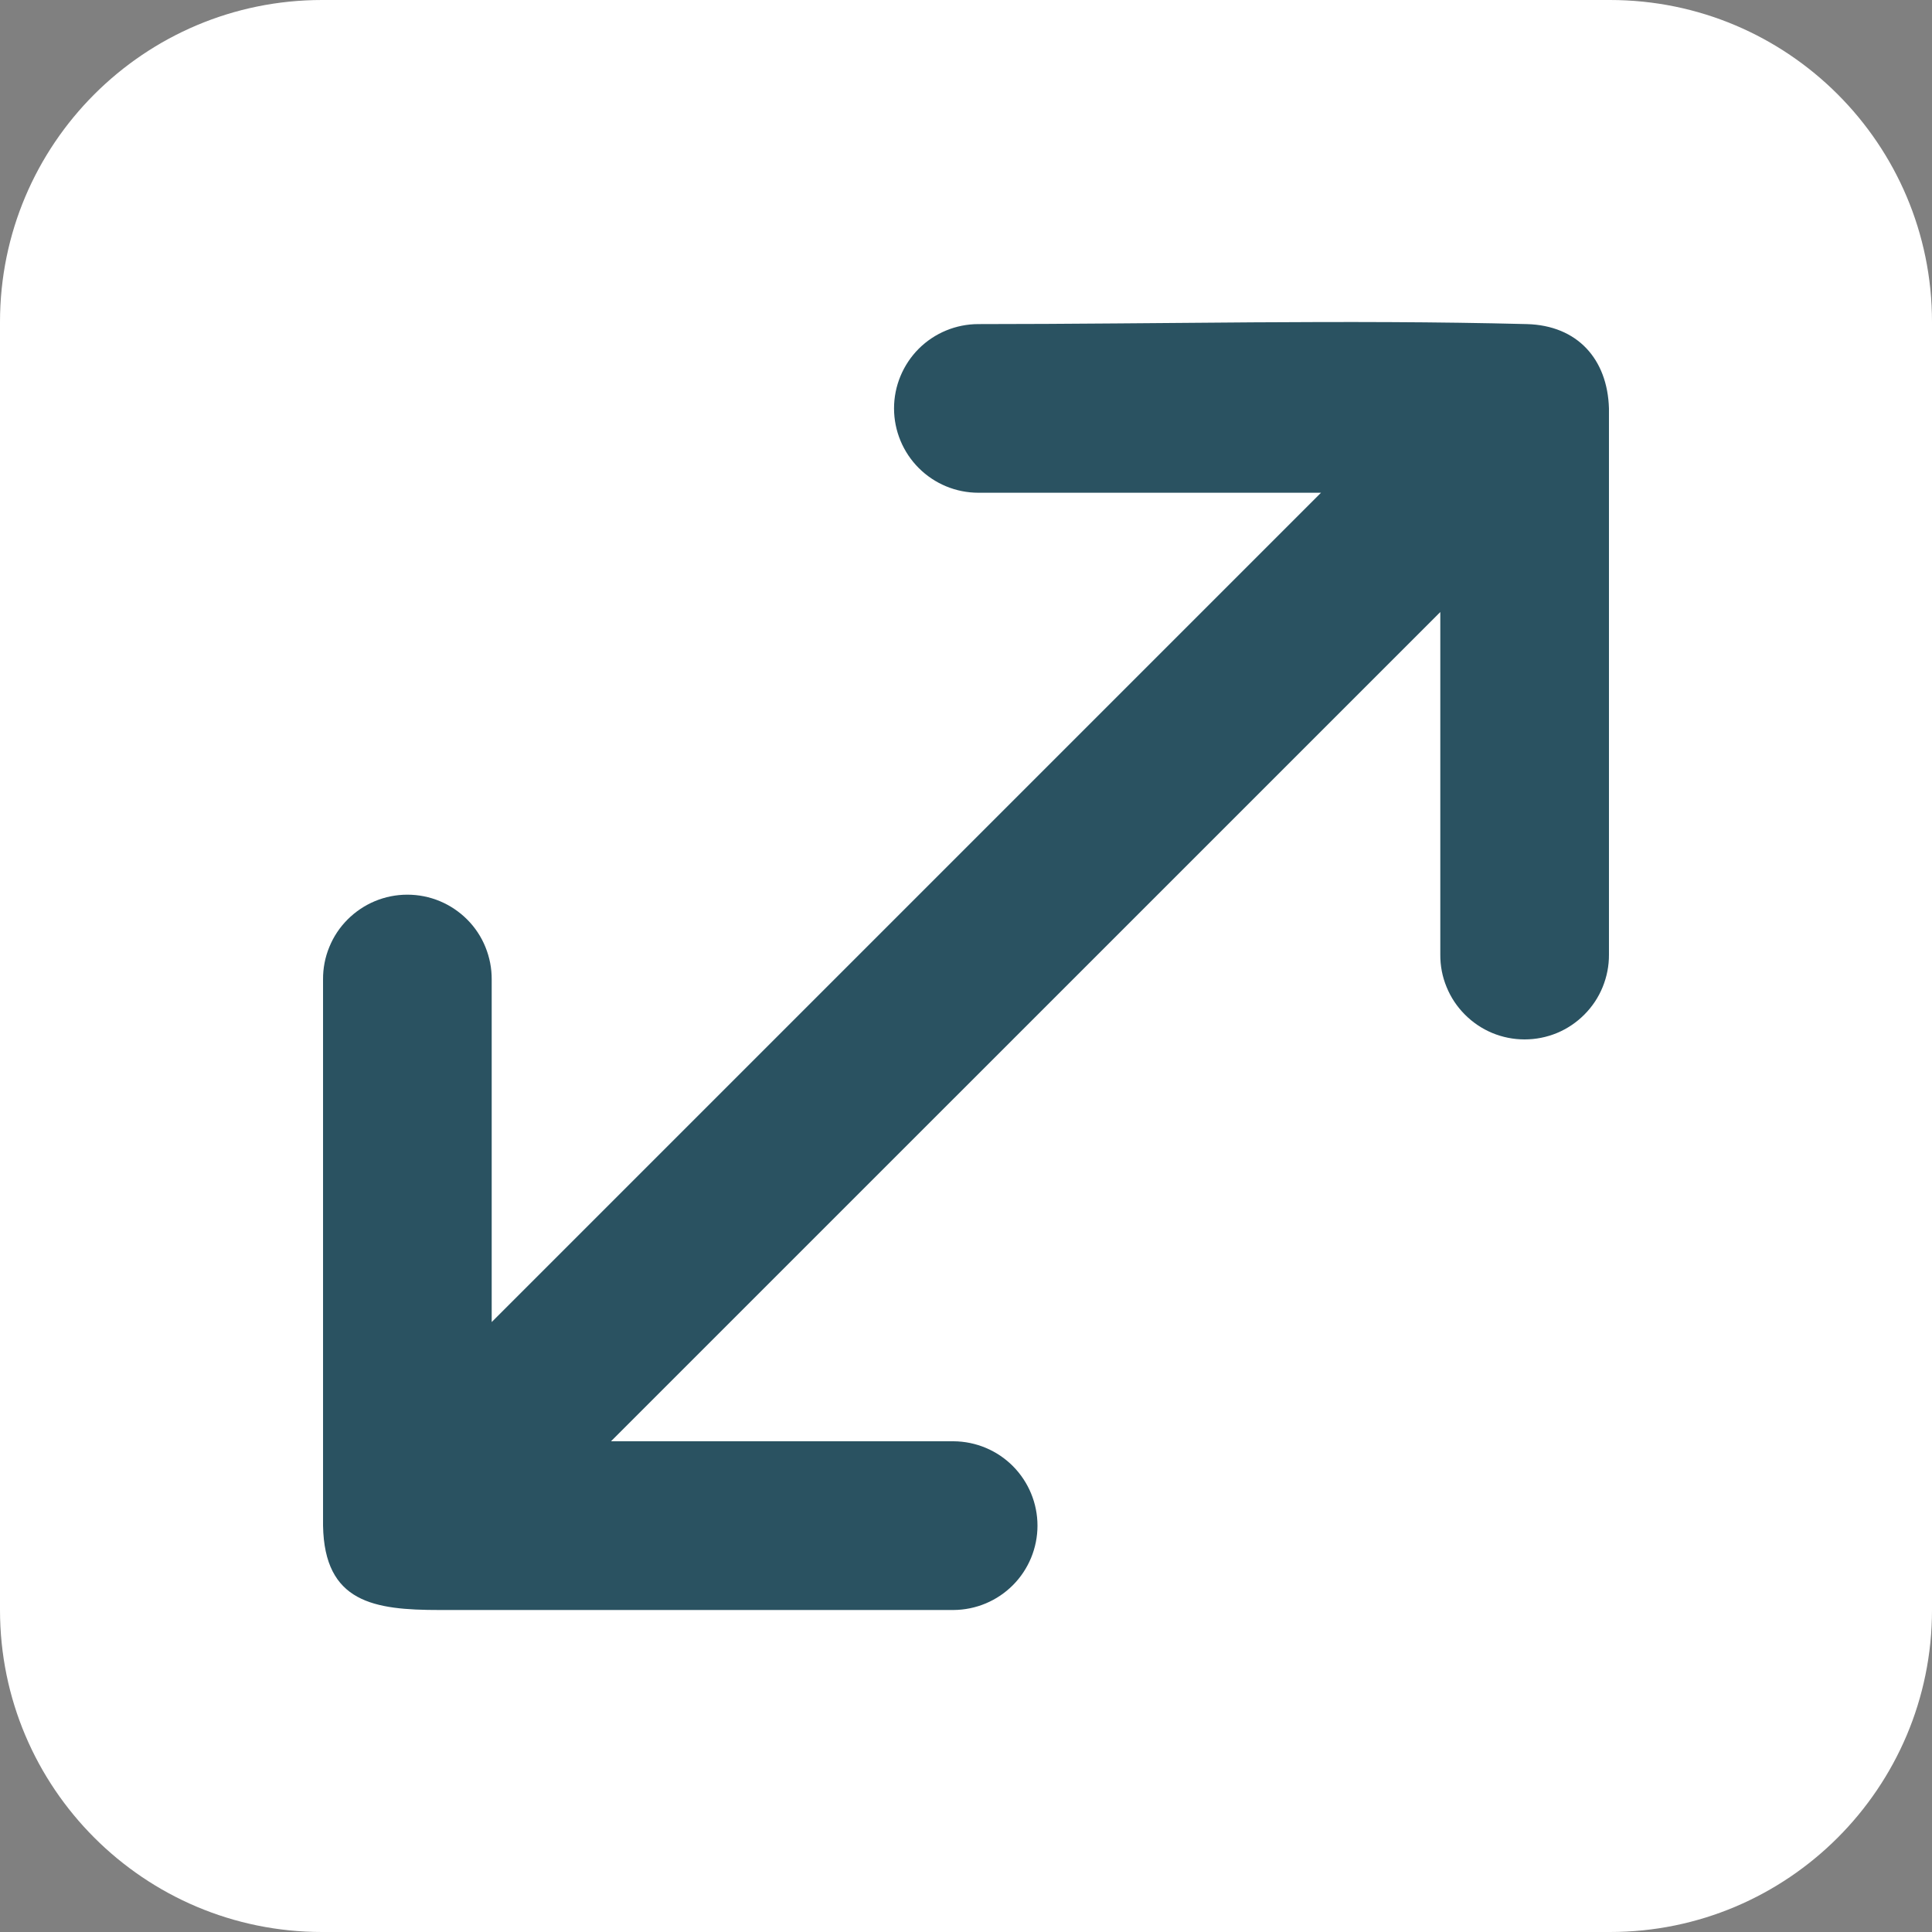
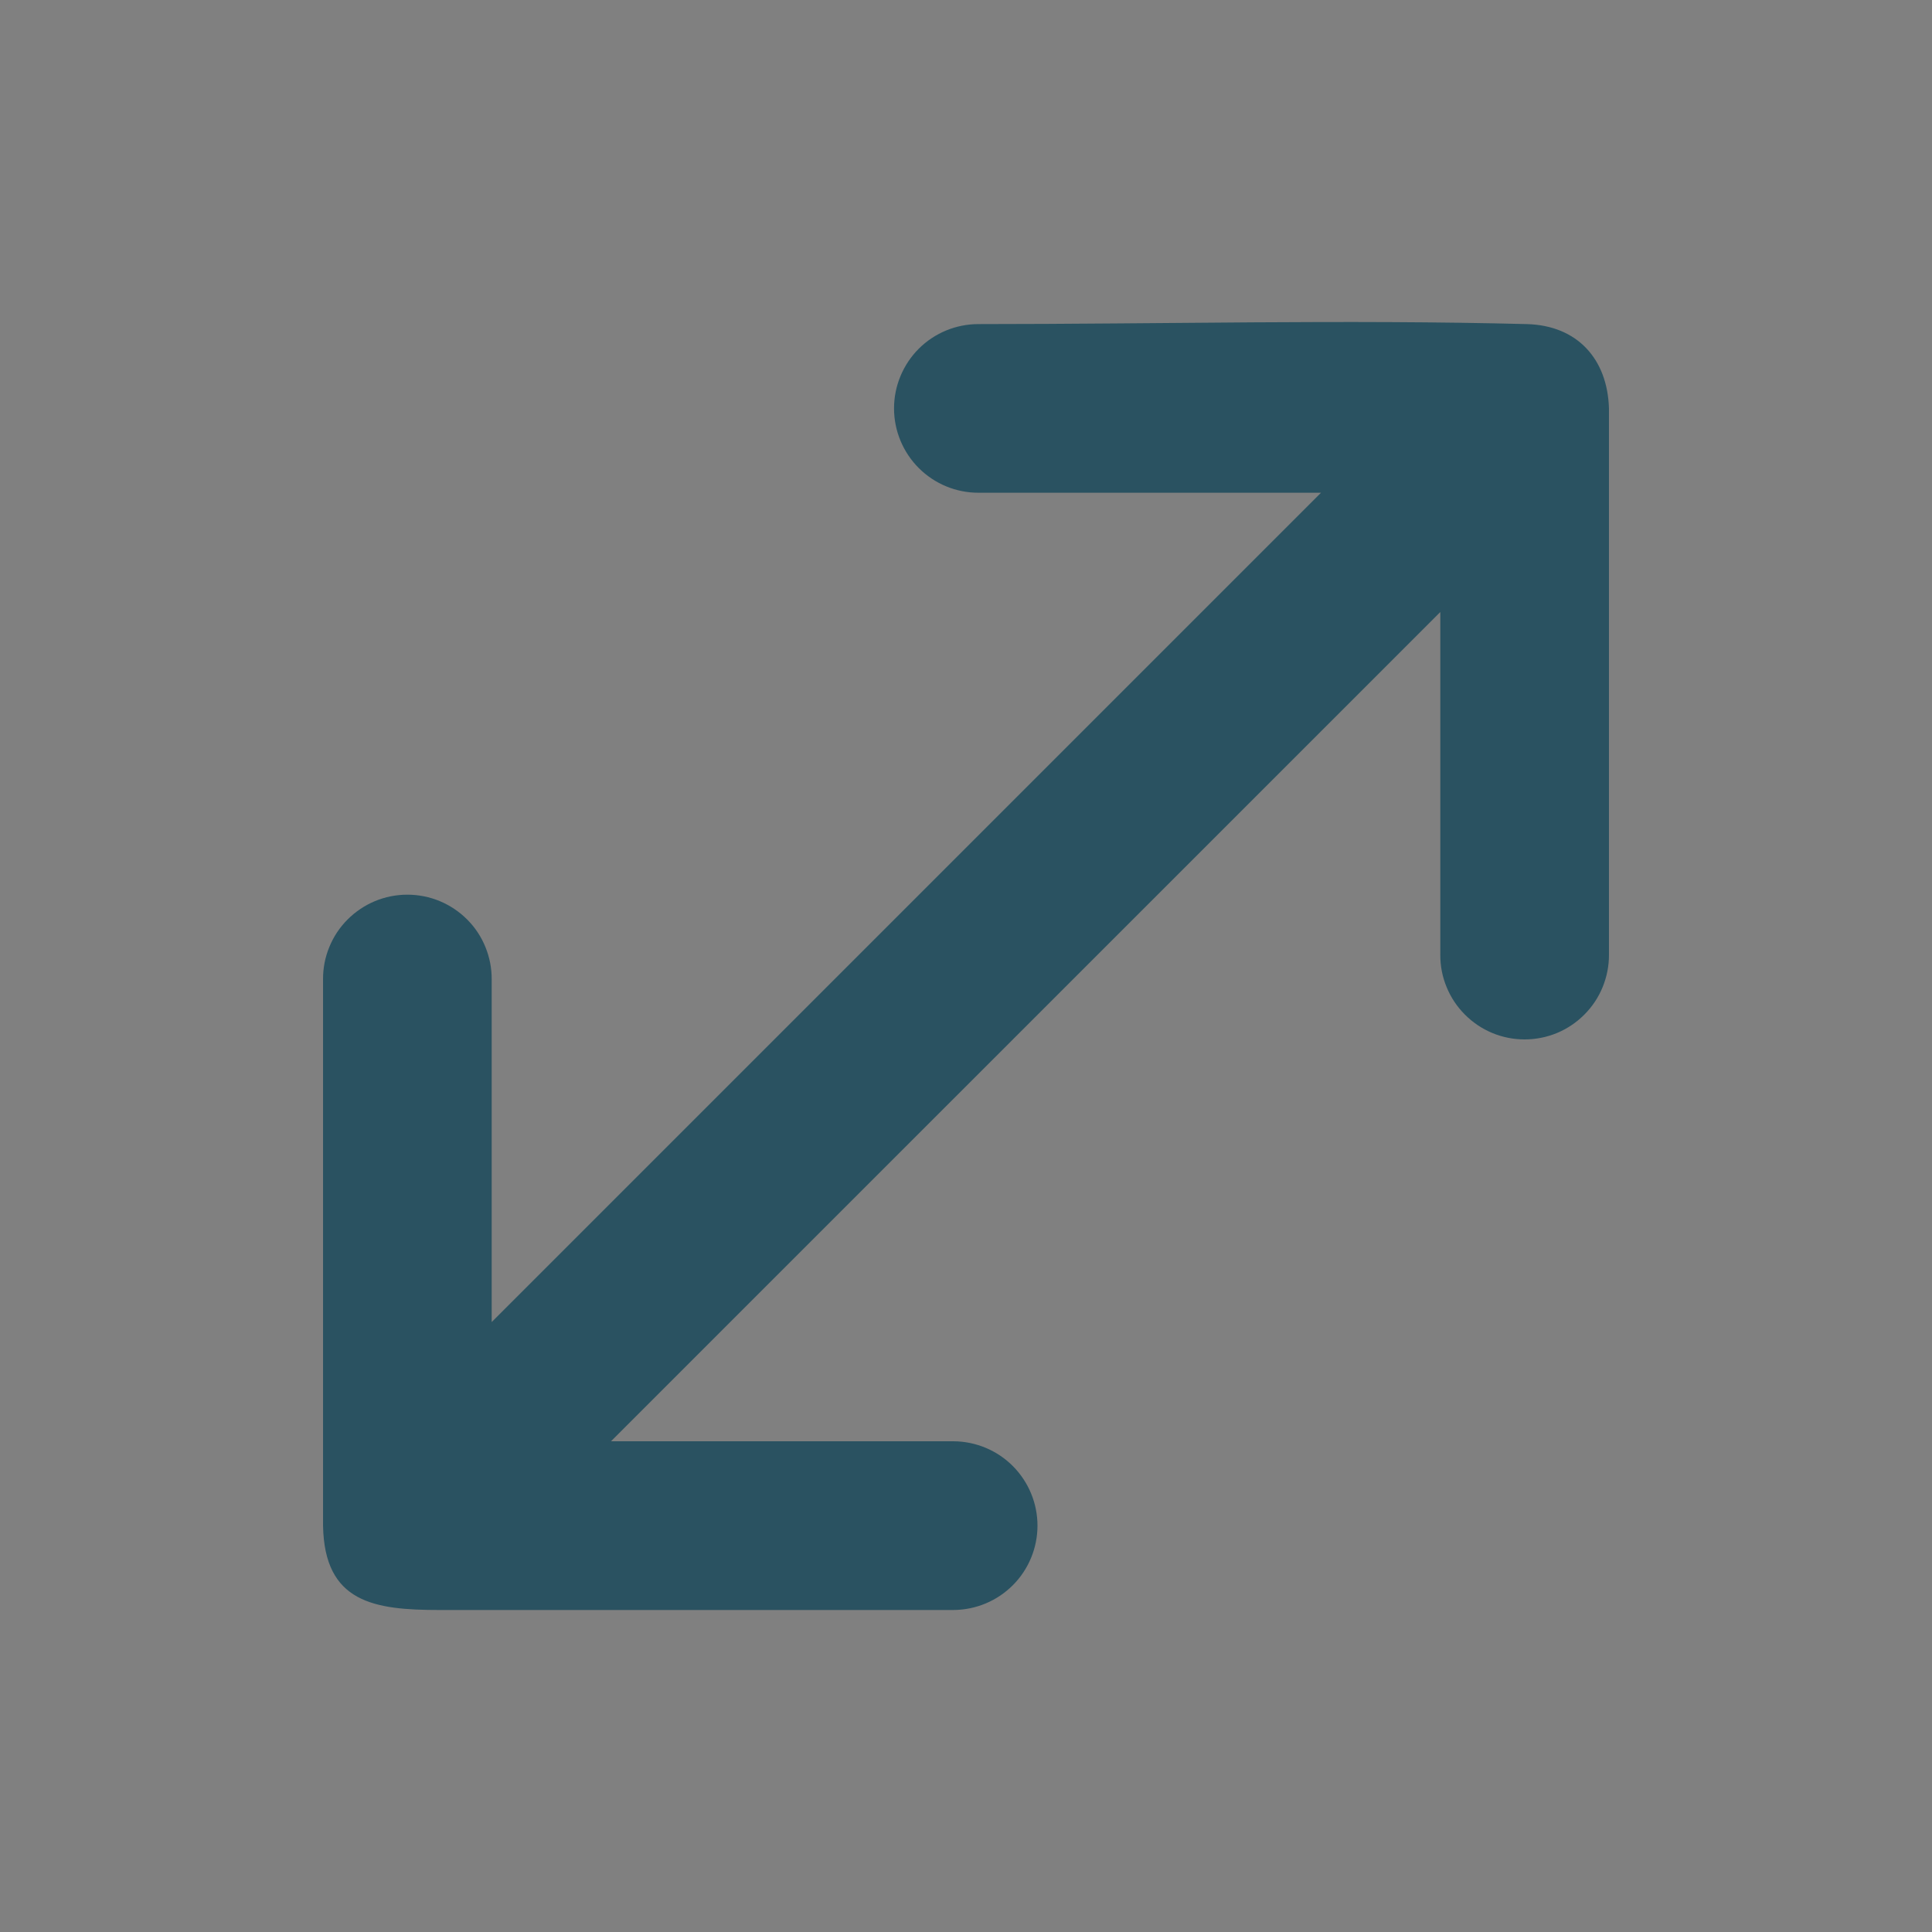
<svg xmlns="http://www.w3.org/2000/svg" width="24" height="24" viewBox="0 0 24 24" fill="none">
  <rect x="0" y="0" width="24" height="24" fill="#808080" stroke="none" />
-   <path d="M0 4C0 1.791 1.791 0 4 0H20C22.209 0 24 1.791 24 4V20C24 22.209 22.209 24 20 24H4C1.791 24 0 22.209 0 20V4Z" fill="white" />
  <g clip-path="url(#clip0_1_1557)">
    <path fill-rule="evenodd" clip-rule="evenodd" d="M4.013 12.167V18.952C4.03 19.908 4.647 20 5.459 20H11.846C12.123 19.998 12.388 19.887 12.583 19.691C12.778 19.495 12.888 19.229 12.888 18.952C12.888 18.675 12.778 18.41 12.583 18.213C12.388 18.017 12.123 17.906 11.846 17.904H7.59L17.892 7.603V11.859C17.891 11.997 17.917 12.133 17.97 12.261C18.022 12.389 18.099 12.505 18.197 12.603C18.294 12.701 18.41 12.779 18.537 12.832C18.665 12.885 18.801 12.912 18.939 12.912C19.077 12.912 19.214 12.885 19.342 12.832C19.469 12.779 19.585 12.701 19.682 12.603C19.78 12.505 19.857 12.389 19.909 12.261C19.961 12.133 19.988 11.997 19.987 11.859V5.073C19.969 4.461 19.595 4.042 18.966 4.026C16.727 3.968 14.403 4.026 12.154 4.026C11.876 4.026 11.61 4.136 11.413 4.332C11.217 4.529 11.106 4.795 11.106 5.073C11.106 5.351 11.217 5.618 11.413 5.814C11.61 6.011 11.876 6.121 12.154 6.121H16.41L6.108 16.423V12.167C6.109 12.029 6.082 11.892 6.03 11.764C5.978 11.636 5.901 11.52 5.803 11.422C5.706 11.325 5.59 11.247 5.463 11.194C5.335 11.141 5.199 11.114 5.06 11.114C4.922 11.114 4.786 11.141 4.658 11.194C4.531 11.247 4.415 11.325 4.318 11.422C4.22 11.52 4.143 11.636 4.091 11.764C4.038 11.892 4.012 12.029 4.013 12.167Z" fill="#2A5261" />
  </g>
  <defs>
    <clipPath id="clip0_1_1557">
      <rect width="16" height="16" fill="white" transform="translate(4 4)" />
    </clipPath>
  </defs>
</svg>